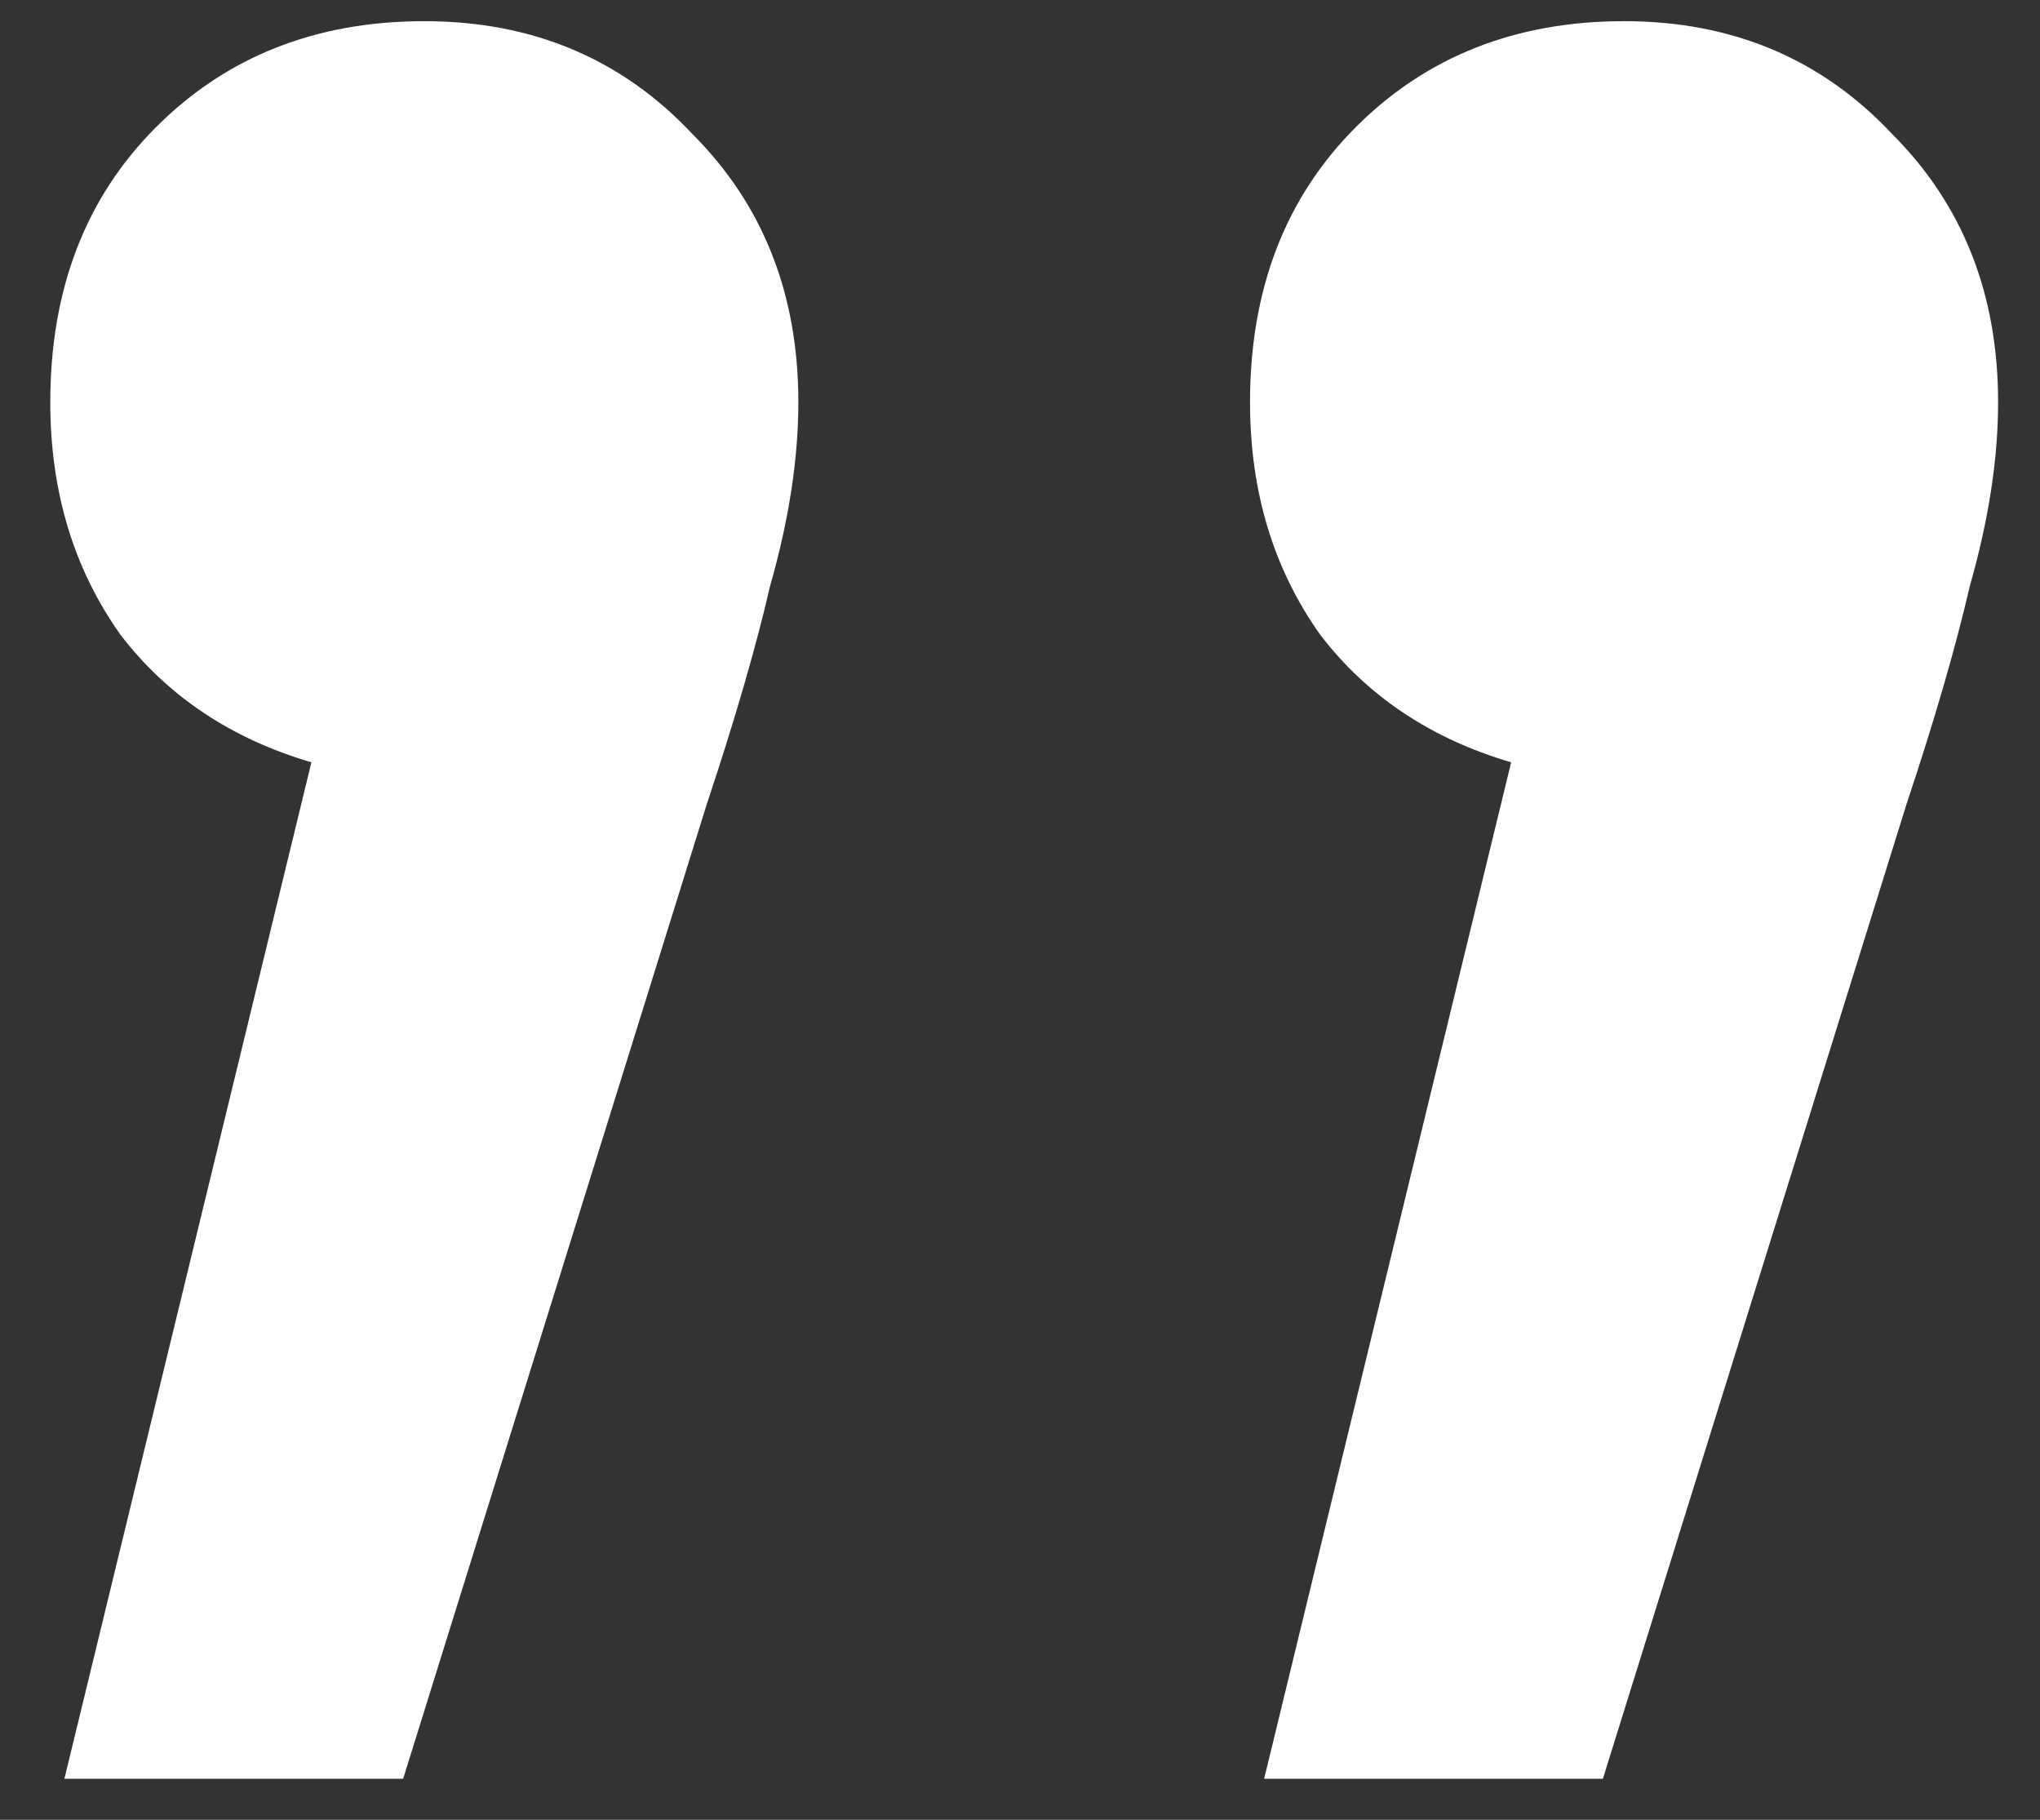
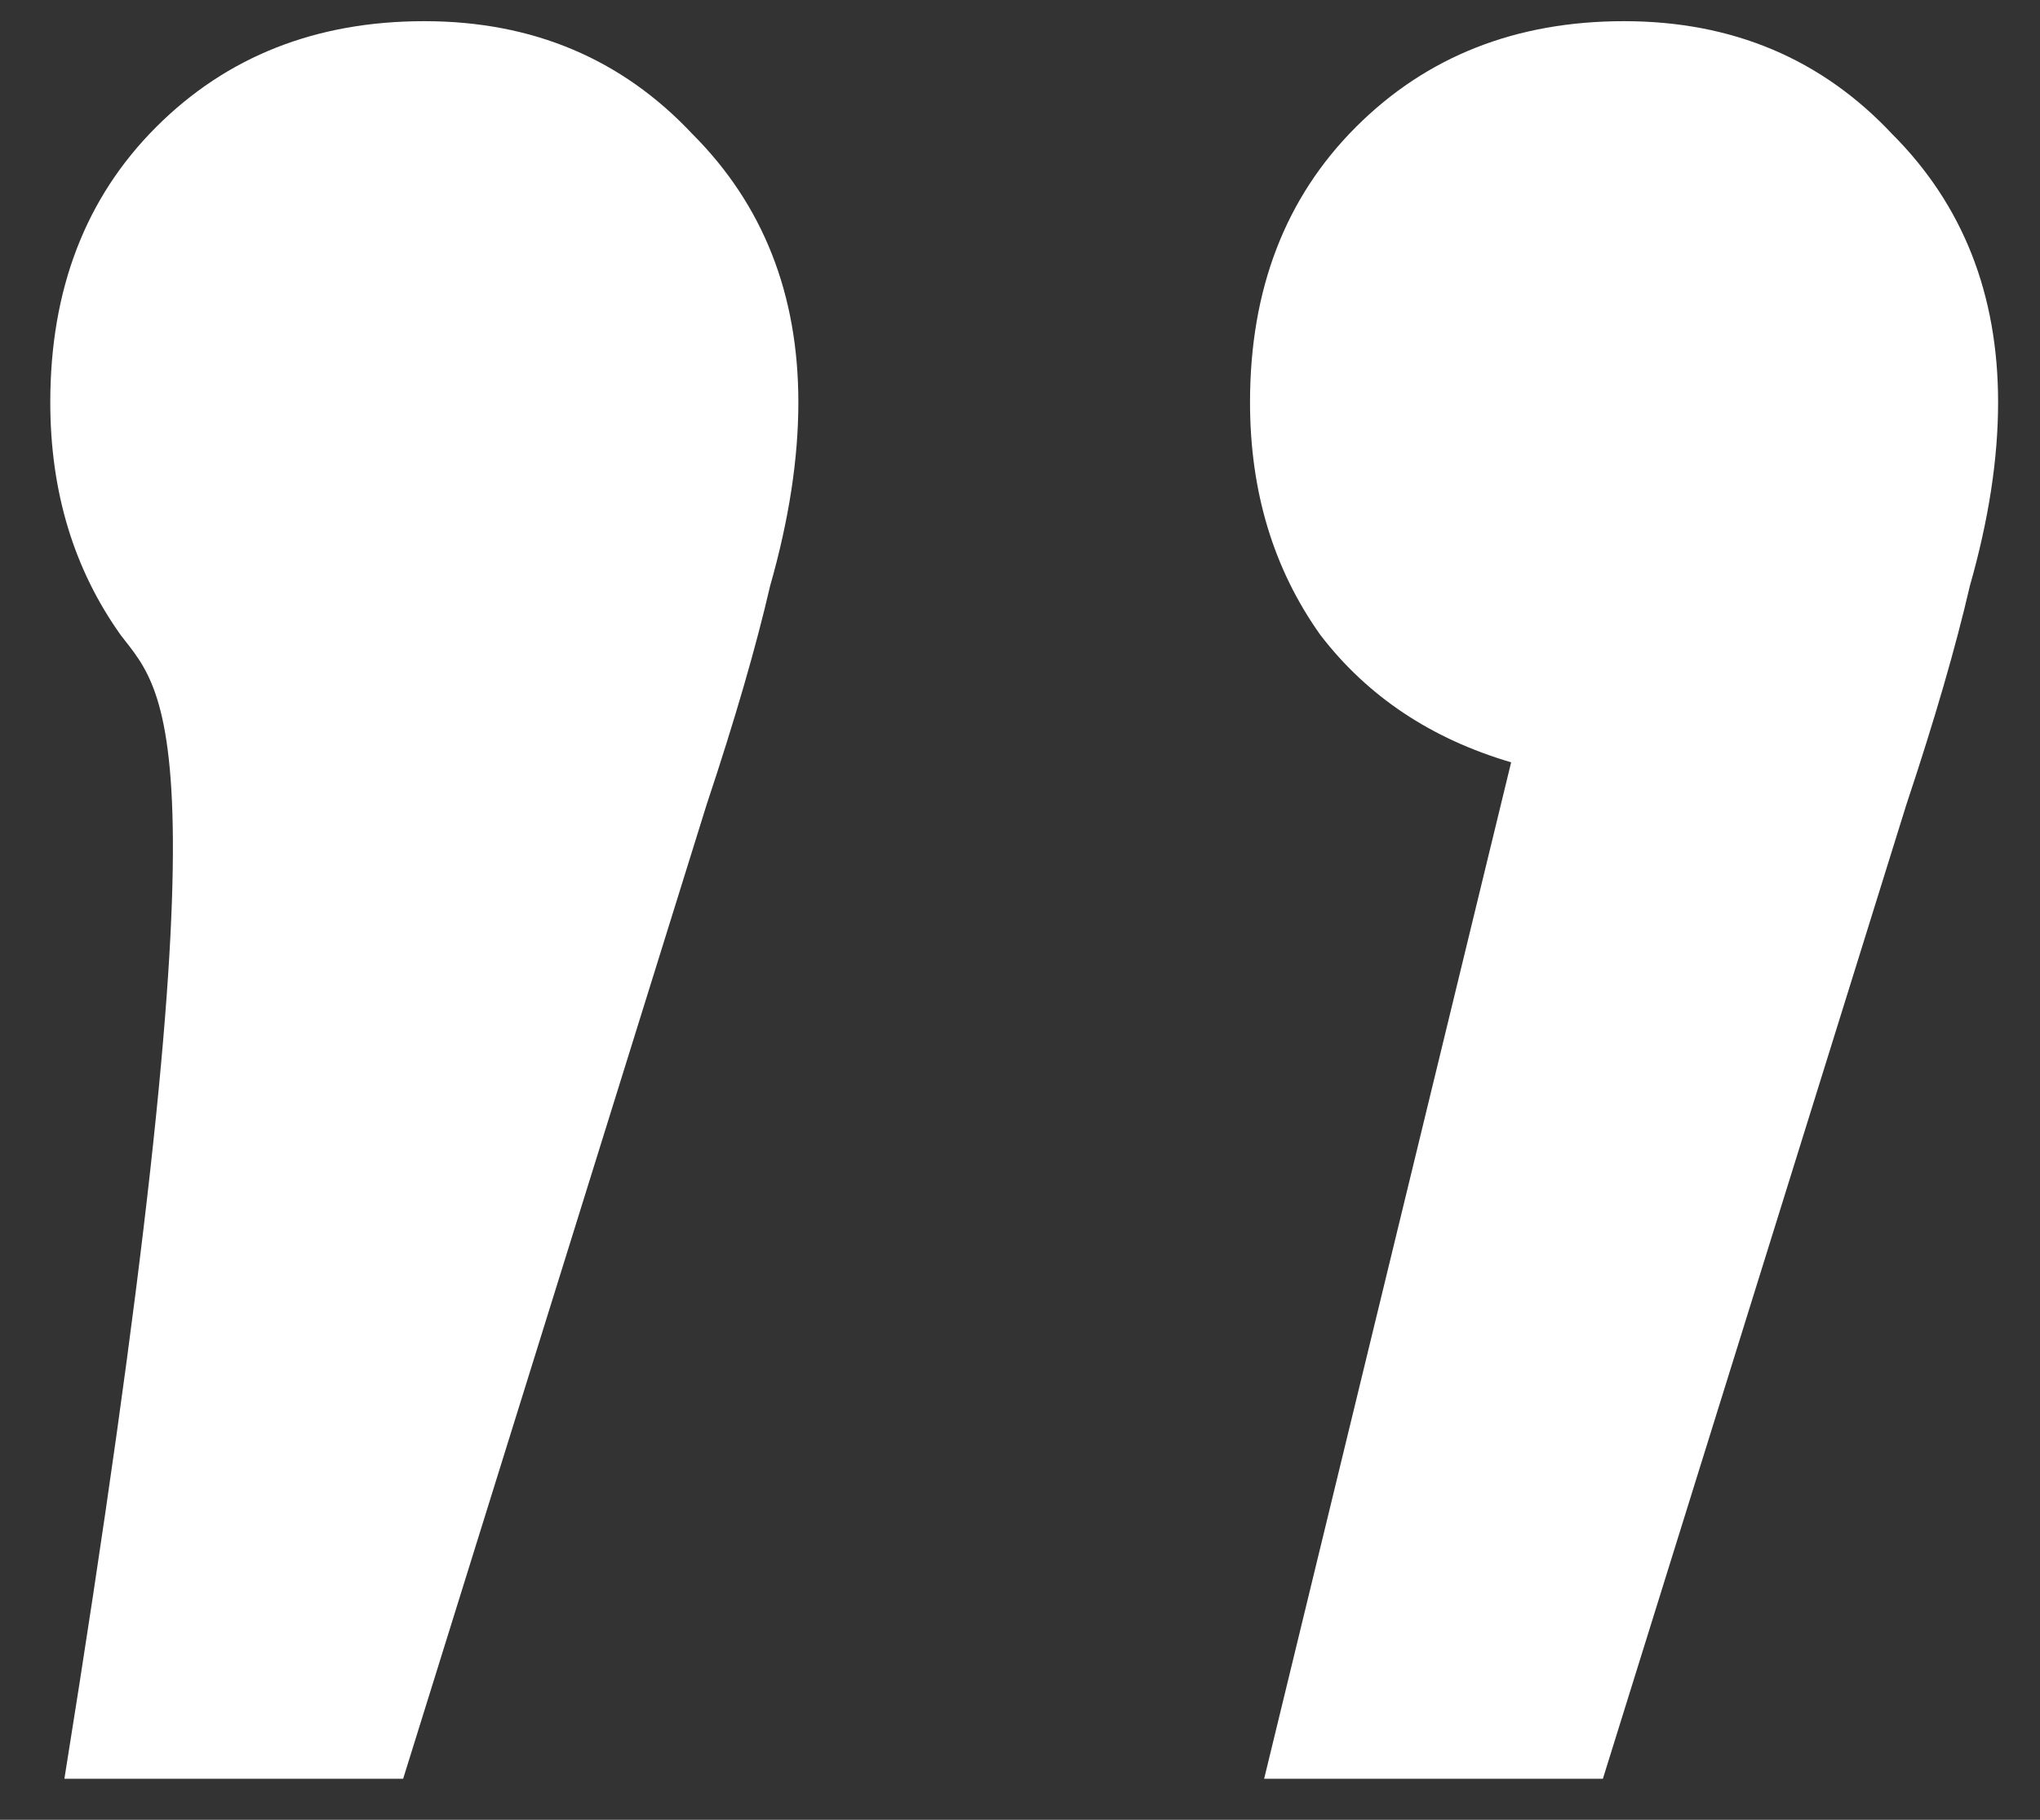
<svg xmlns="http://www.w3.org/2000/svg" width="37" height="33" viewBox="0 0 37 33" fill="none">
  <rect x="0" y="0" width="37" height="33" fill="#333333" stroke="none" />
-   <path d="M7.696 0.384C9.659 0.384 11.28 1.067 12.56 2.432C13.84 3.712 14.48 5.333 14.48 7.296C14.48 8.32 14.309 9.429 13.968 10.624C13.712 11.733 13.328 13.056 12.816 14.592L7.312 32.256H1.168L5.648 13.824C4.197 13.397 3.045 12.629 2.192 11.52C1.339 10.325 0.912 8.917 0.912 7.296C0.912 5.248 1.552 3.584 2.832 2.304C4.112 1.024 5.733 0.384 7.696 0.384ZM29.456 0.384C31.419 0.384 33.04 1.067 34.32 2.432C35.6 3.712 36.24 5.333 36.24 7.296C36.24 8.32 36.069 9.429 35.728 10.624C35.472 11.733 35.088 13.056 34.576 14.592L29.072 32.256H22.928L27.408 13.824C25.957 13.397 24.805 12.629 23.952 11.52C23.099 10.325 22.672 8.917 22.672 7.296C22.672 5.248 23.312 3.584 24.592 2.304C25.872 1.024 27.493 0.384 29.456 0.384Z" fill="white" />
+   <path d="M7.696 0.384C9.659 0.384 11.28 1.067 12.56 2.432C13.84 3.712 14.48 5.333 14.48 7.296C14.48 8.32 14.309 9.429 13.968 10.624C13.712 11.733 13.328 13.056 12.816 14.592L7.312 32.256H1.168C4.197 13.397 3.045 12.629 2.192 11.52C1.339 10.325 0.912 8.917 0.912 7.296C0.912 5.248 1.552 3.584 2.832 2.304C4.112 1.024 5.733 0.384 7.696 0.384ZM29.456 0.384C31.419 0.384 33.04 1.067 34.32 2.432C35.6 3.712 36.24 5.333 36.24 7.296C36.24 8.32 36.069 9.429 35.728 10.624C35.472 11.733 35.088 13.056 34.576 14.592L29.072 32.256H22.928L27.408 13.824C25.957 13.397 24.805 12.629 23.952 11.52C23.099 10.325 22.672 8.917 22.672 7.296C22.672 5.248 23.312 3.584 24.592 2.304C25.872 1.024 27.493 0.384 29.456 0.384Z" fill="white" />
</svg>